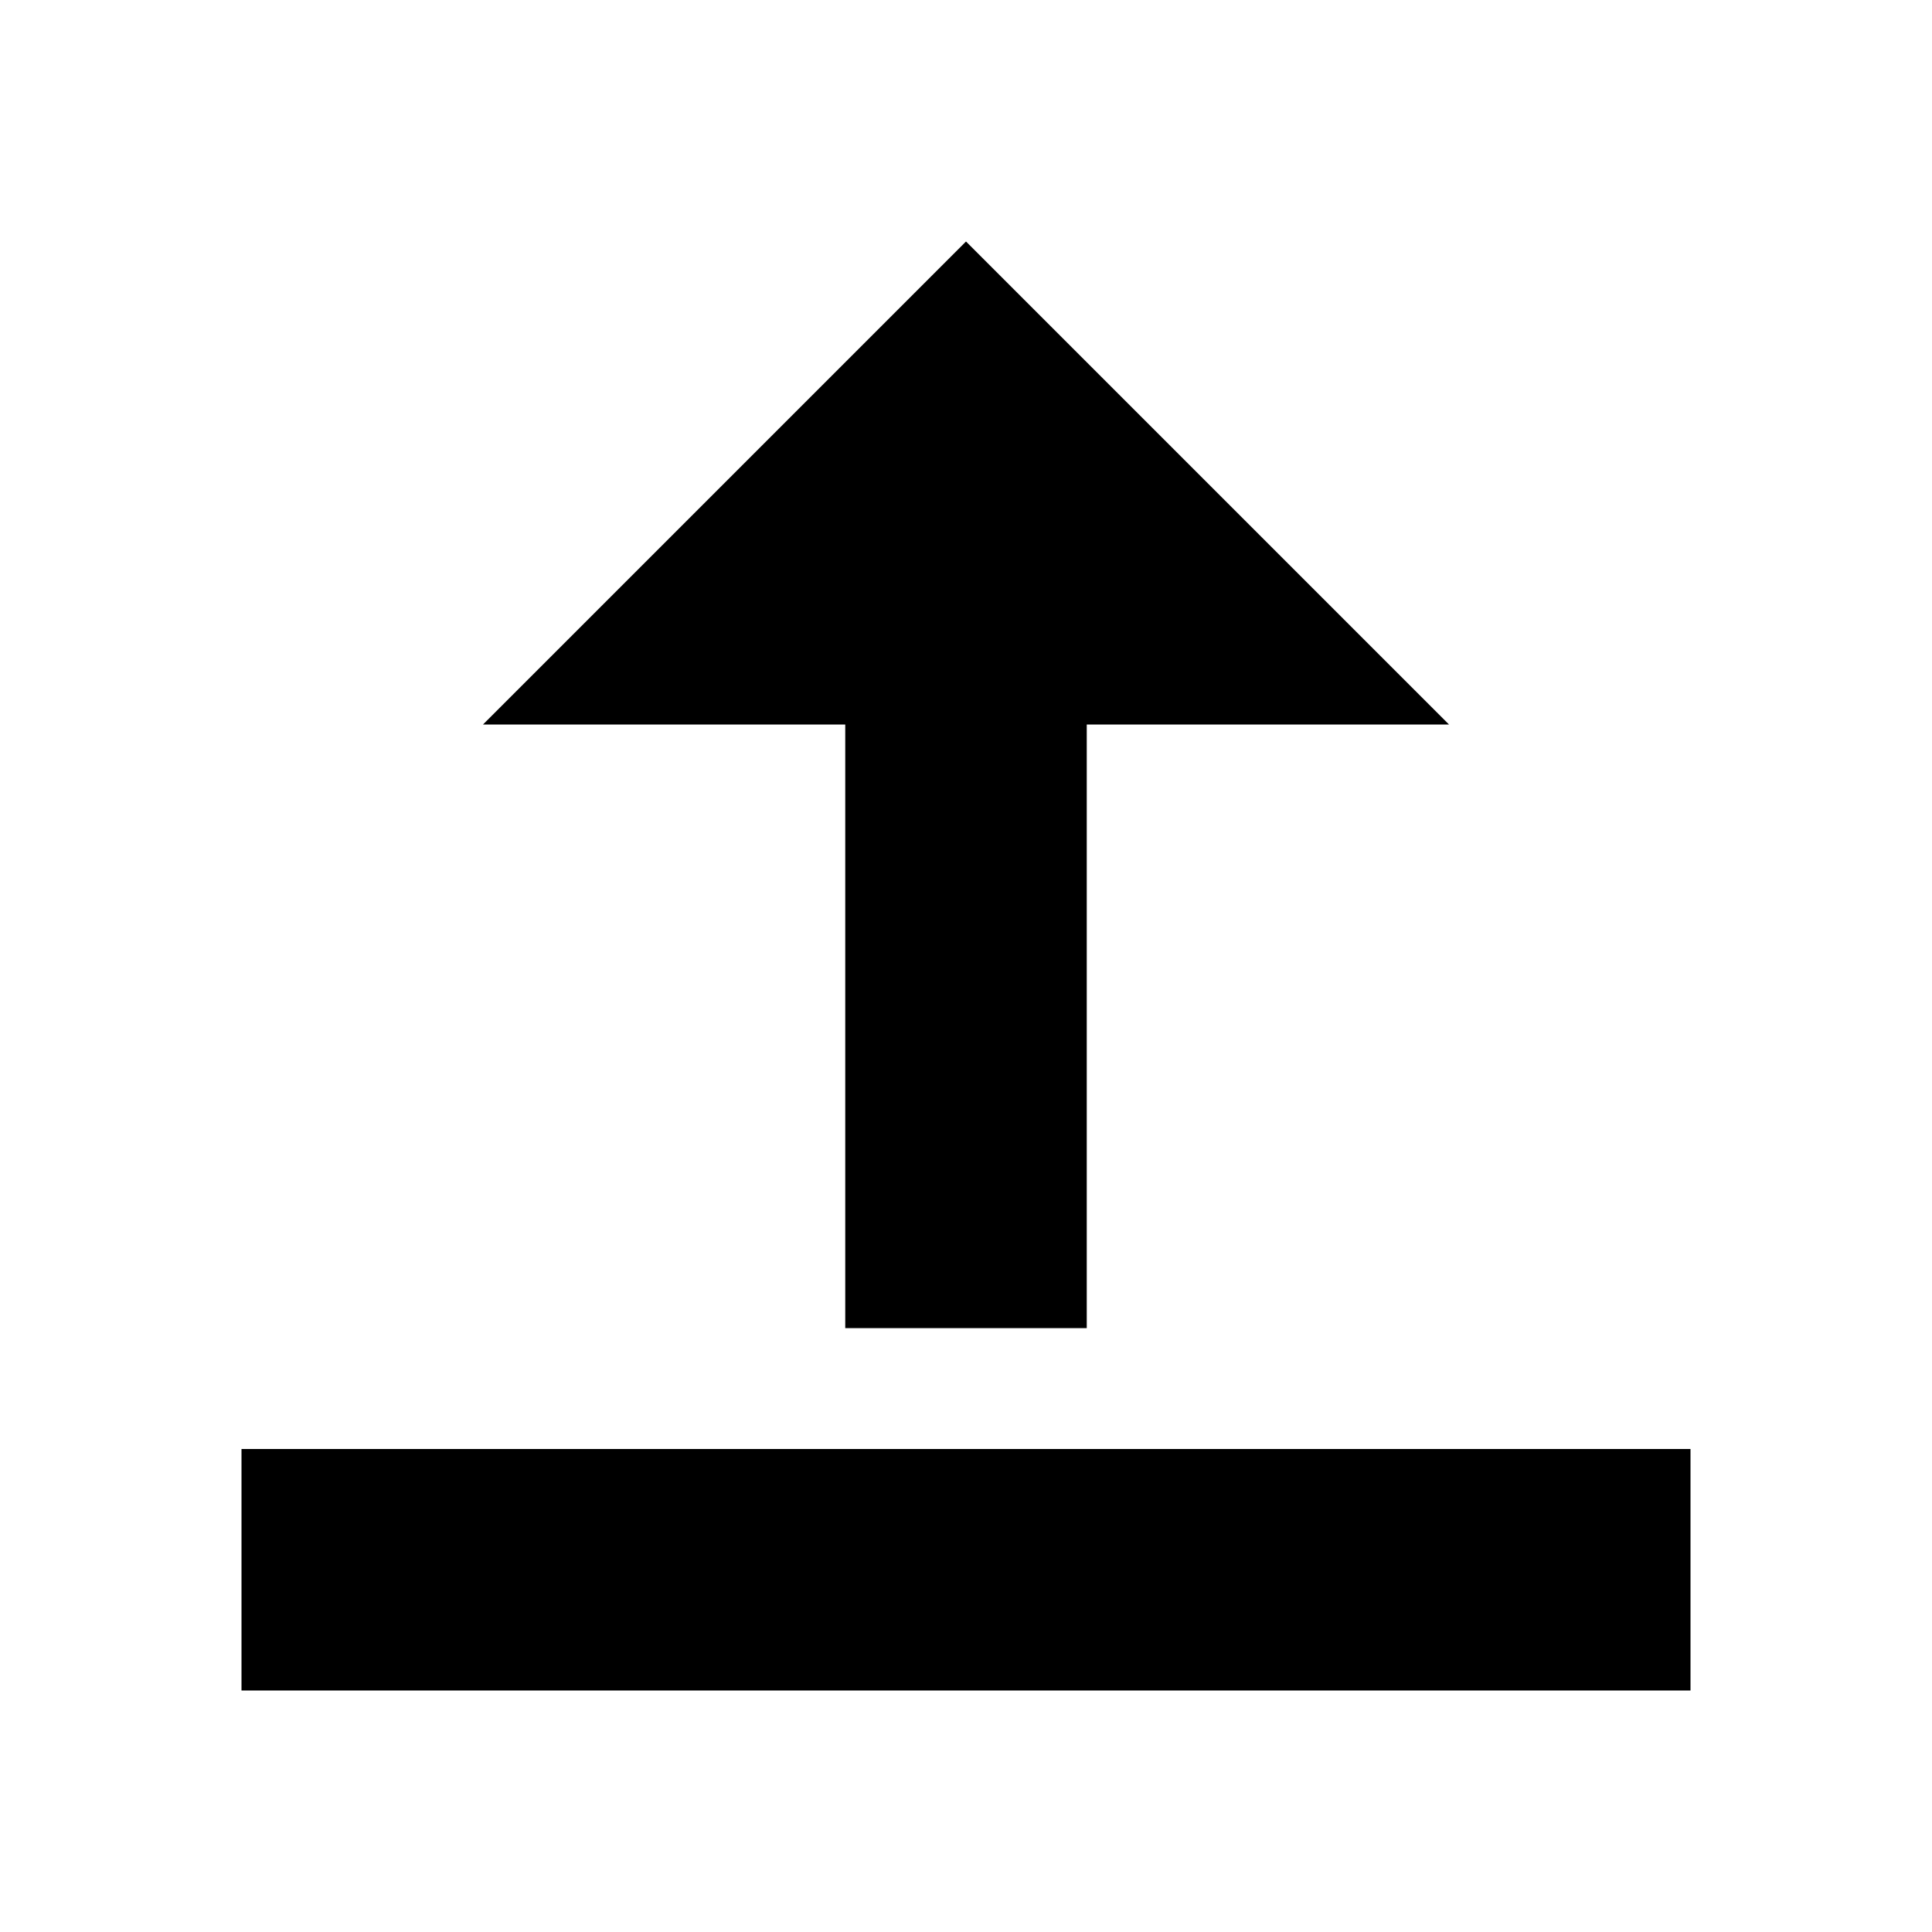
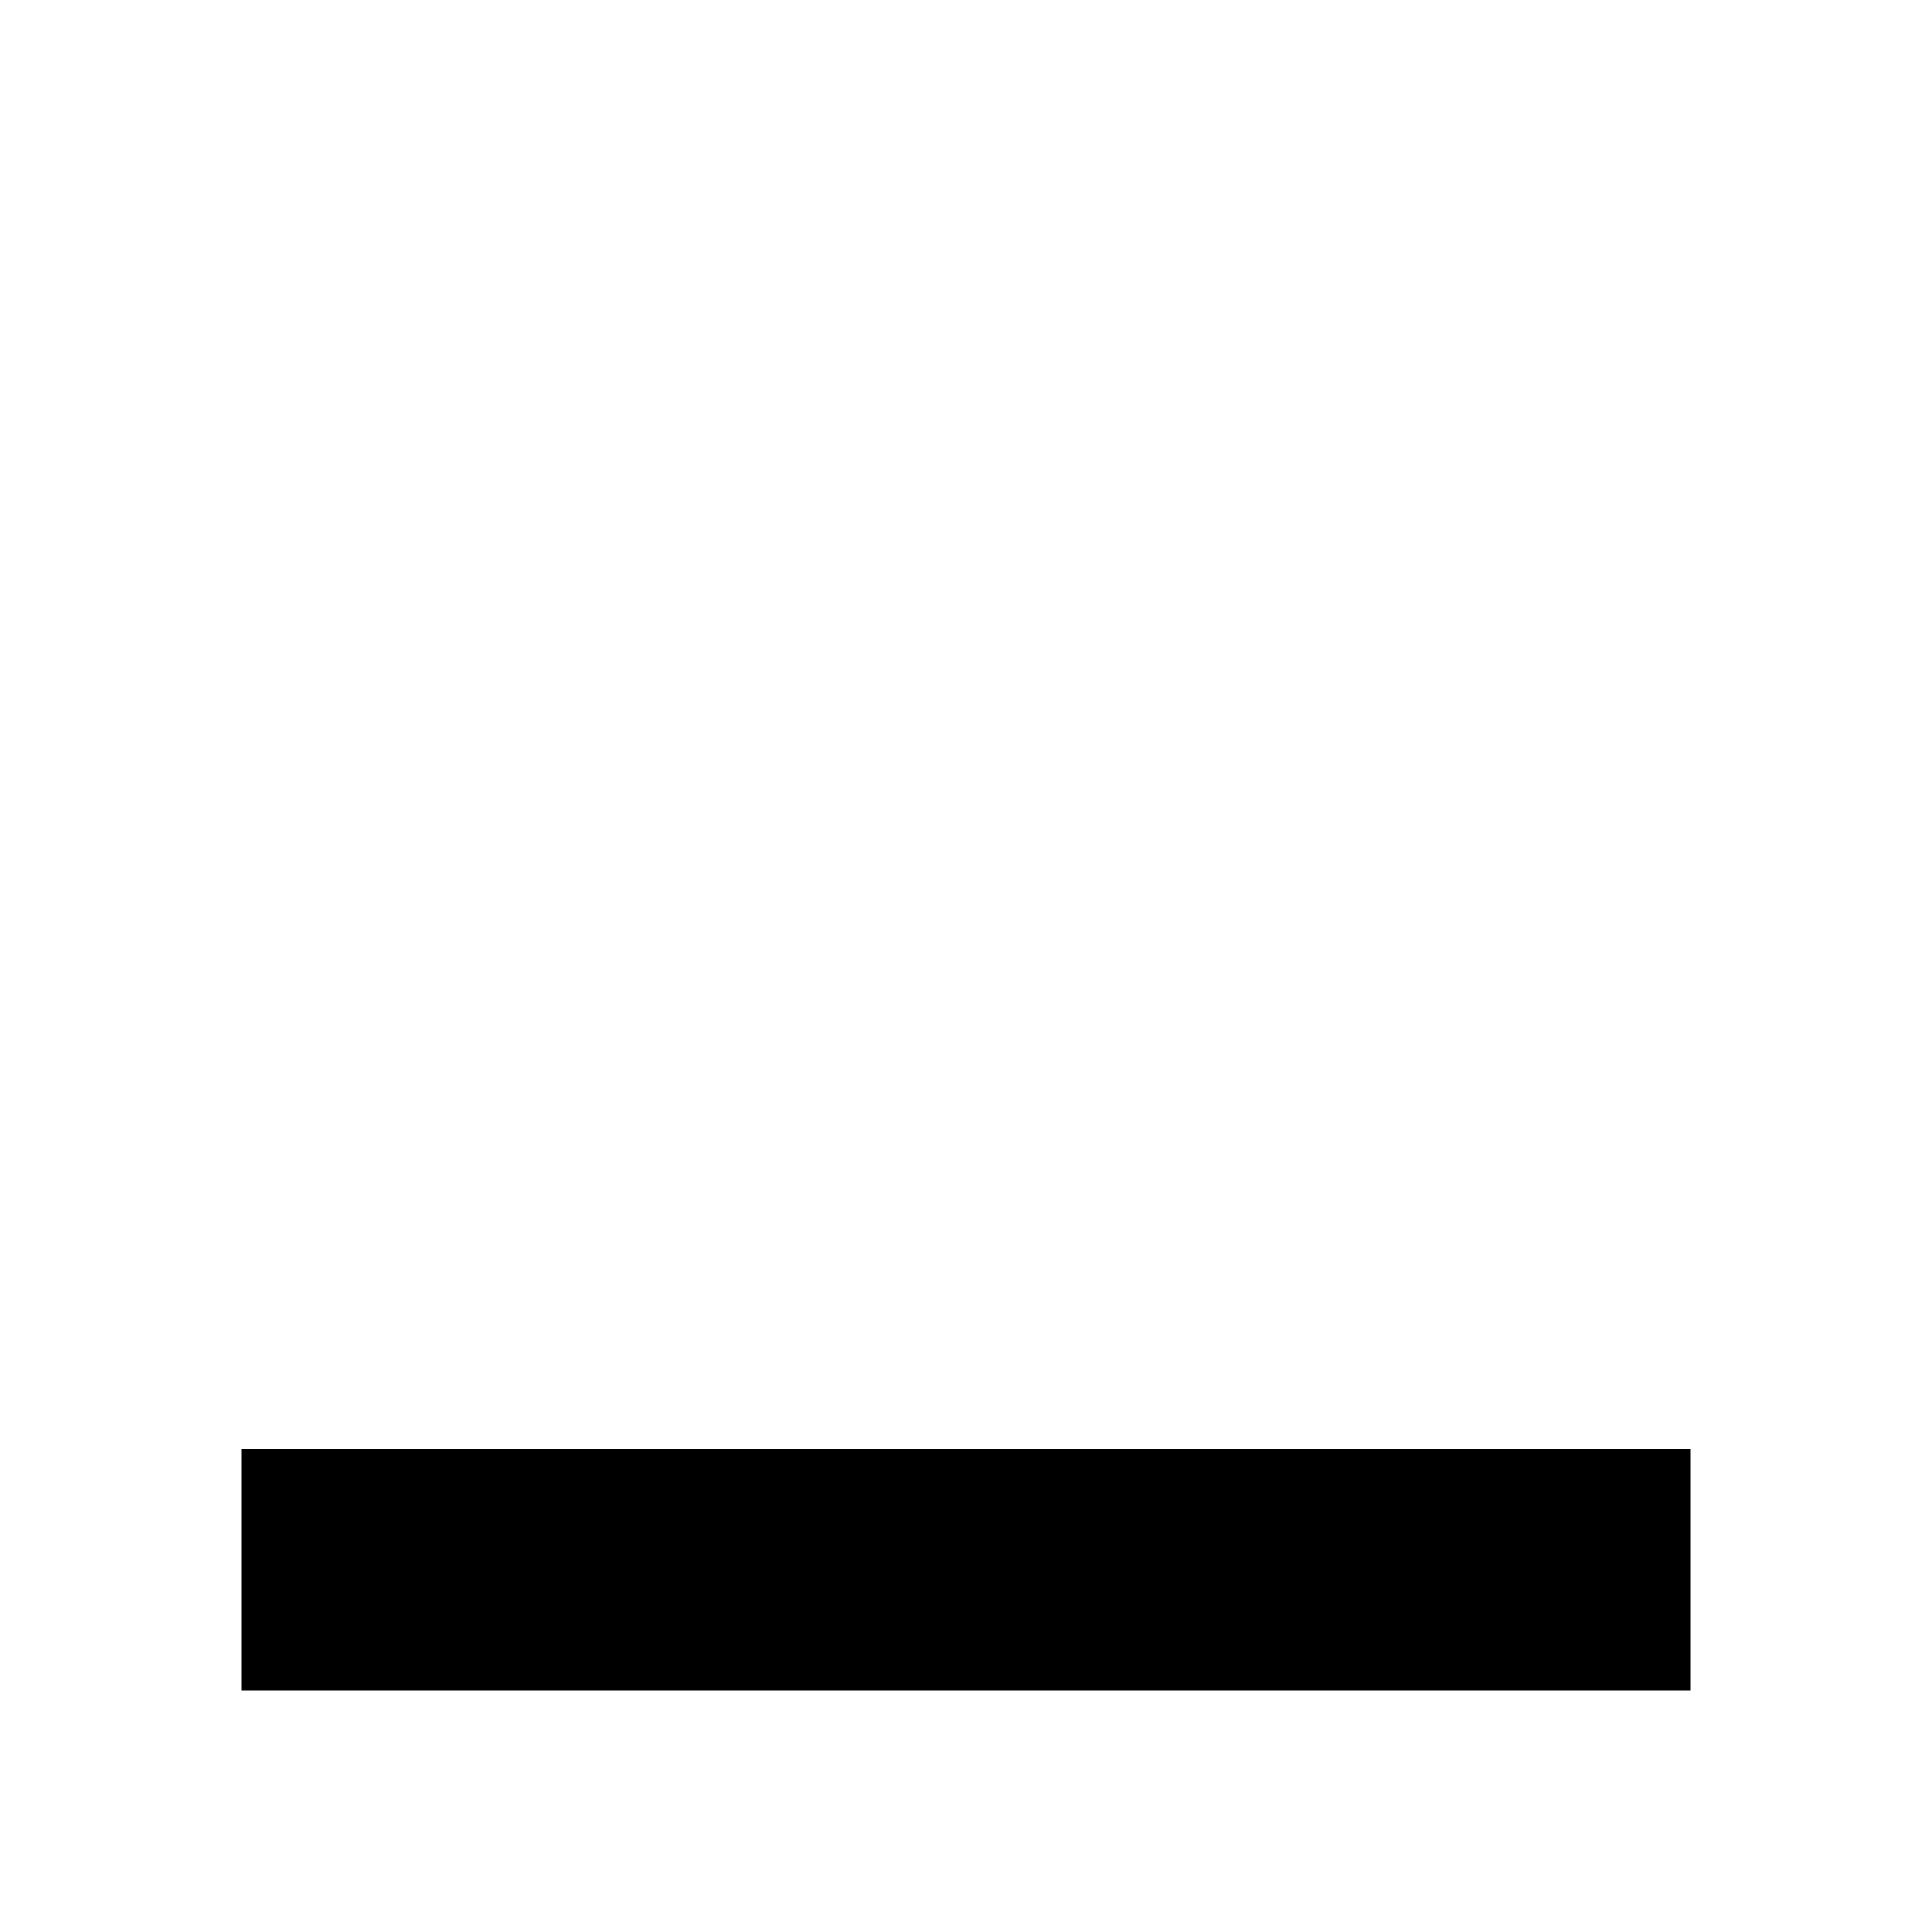
<svg xmlns="http://www.w3.org/2000/svg" version="1.1" viewBox="0 0 16 16">
  <g transform="translate(1.001 1)">
    <rect x=".999" y="11" width="12" height="2" stroke-linecap="round" stroke-width="2.191" style="paint-order:markers stroke fill" />
-     <path d="m10.999 5h-8l4-4v0z" stroke-linecap="round" stroke-width="2" style="paint-order:markers stroke fill" />
-     <path d="m6.999 3.749v5.25" fill="none" stroke="#000" stroke-linecap="square" stroke-width="2" style="paint-order:markers stroke fill" />
+     <path d="m10.999 5h-8v0z" stroke-linecap="round" stroke-width="2" style="paint-order:markers stroke fill" />
  </g>
</svg>